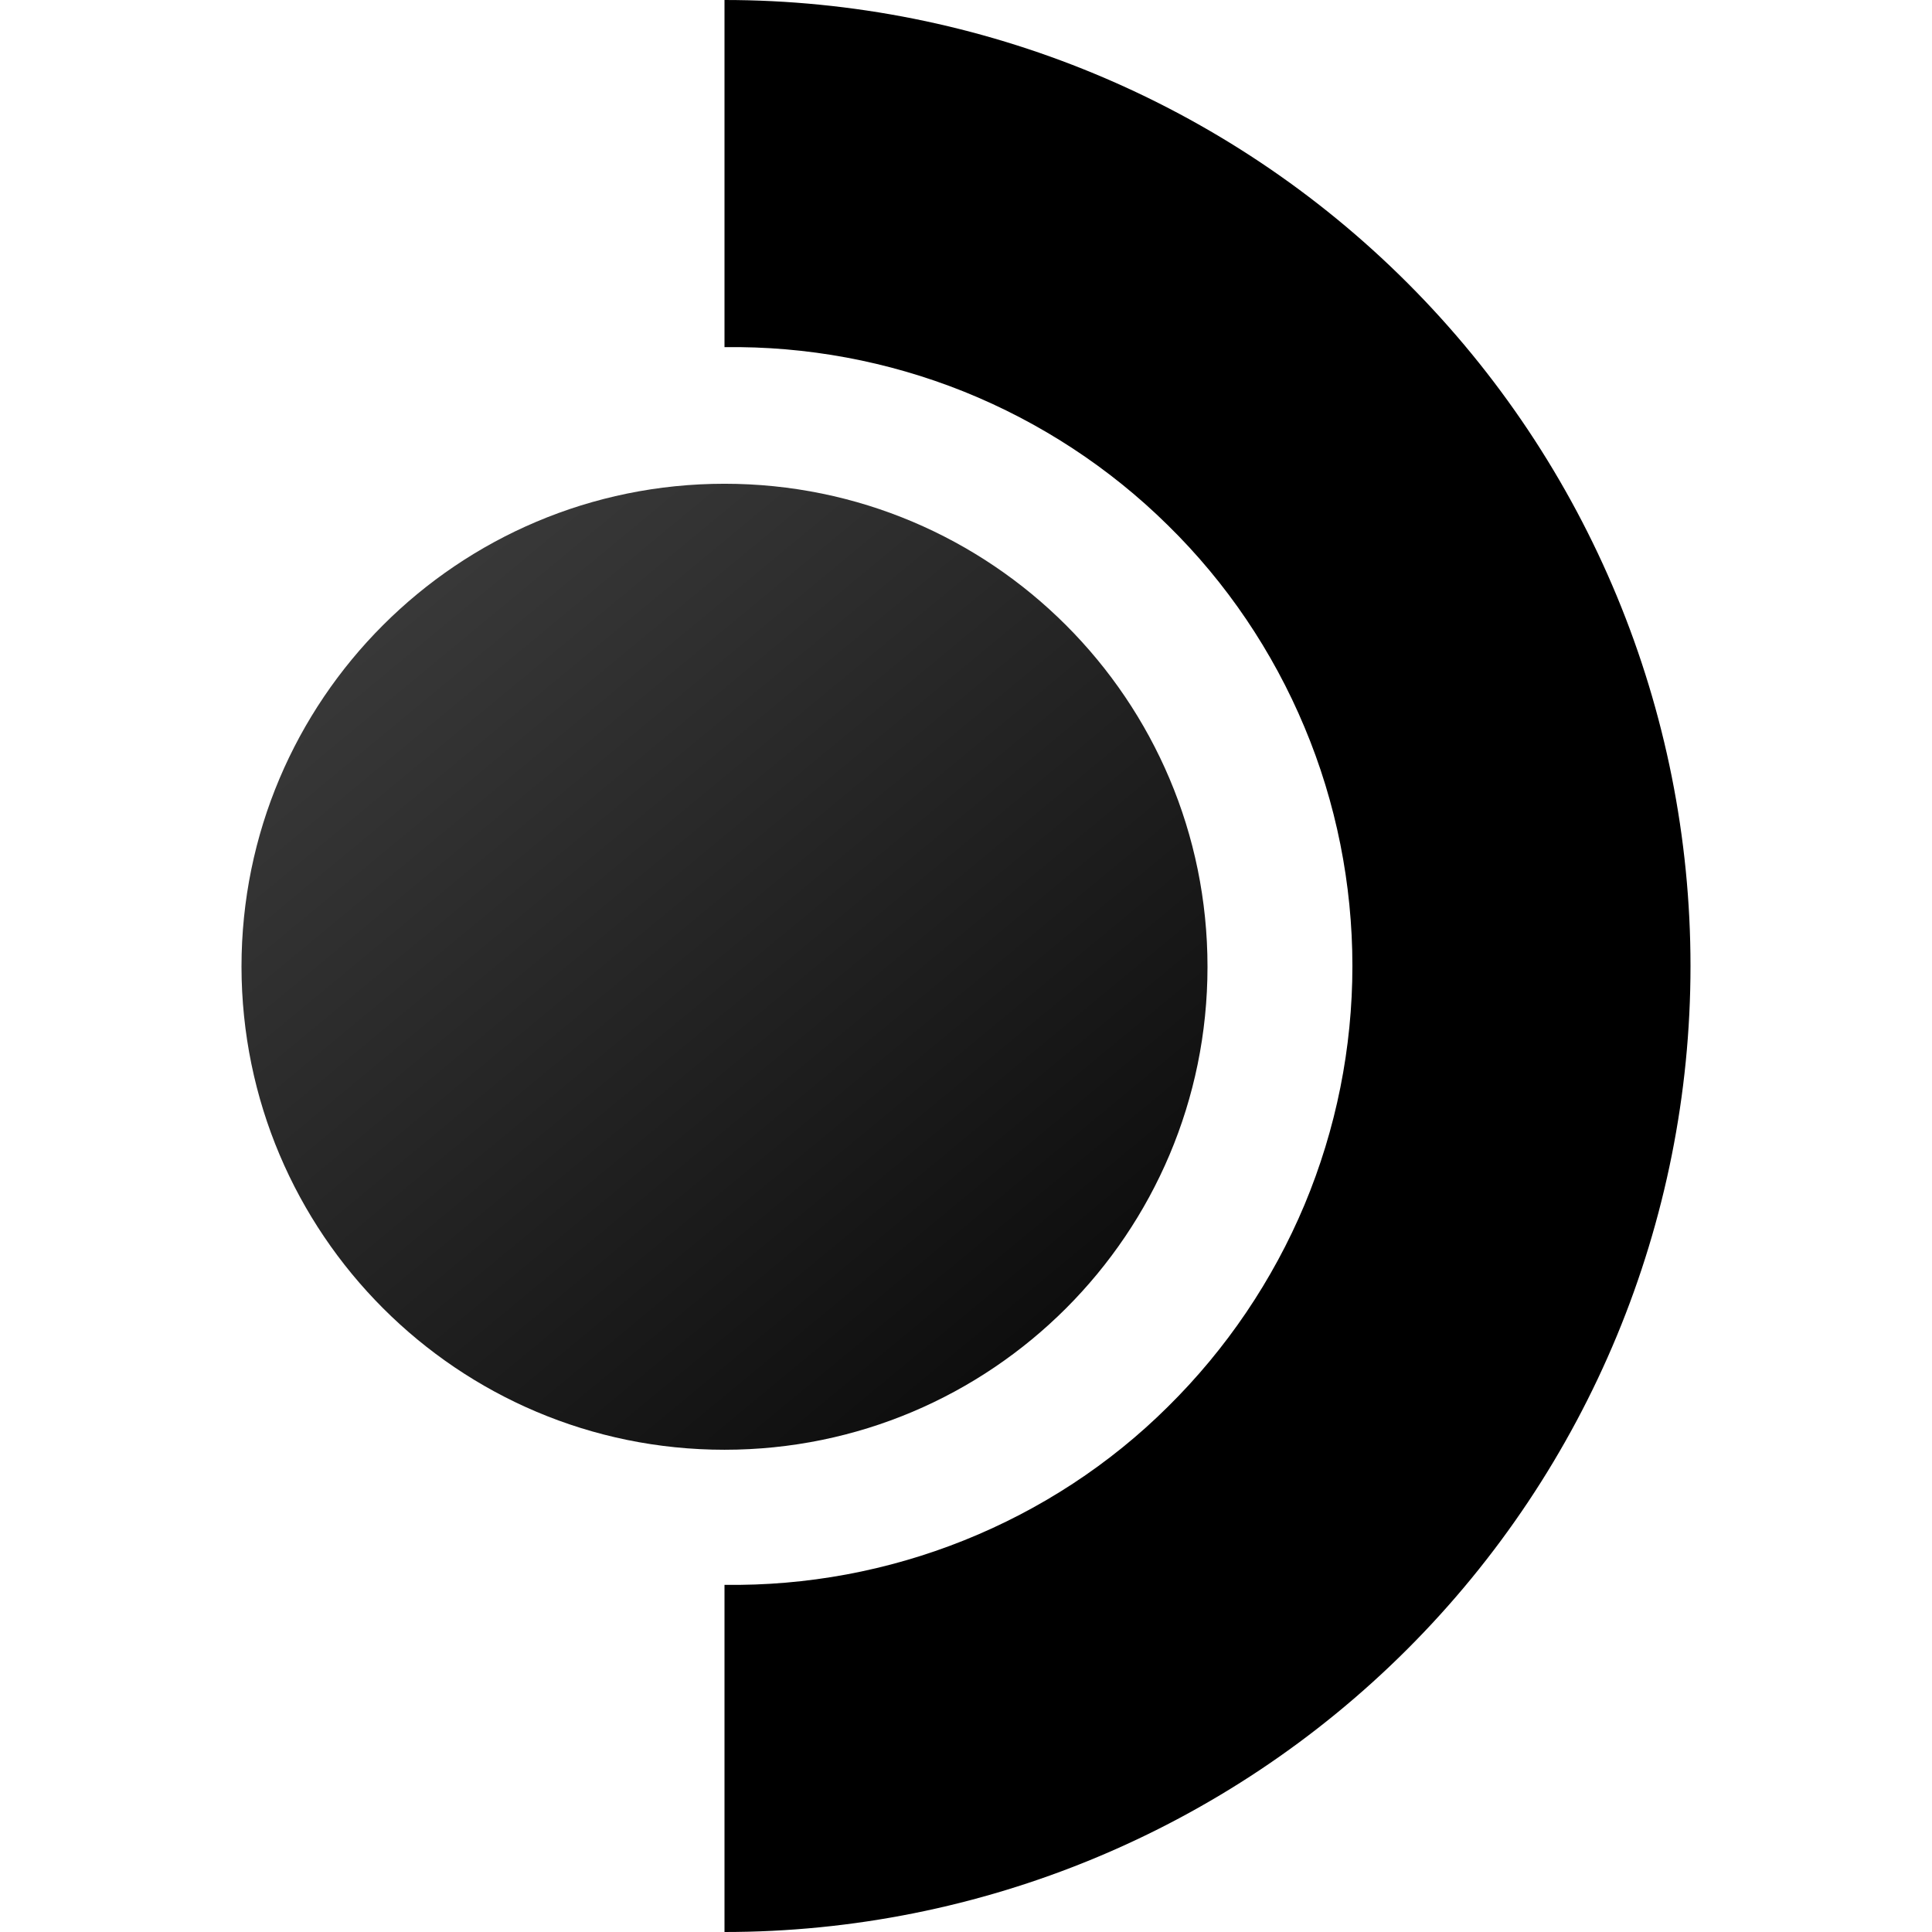
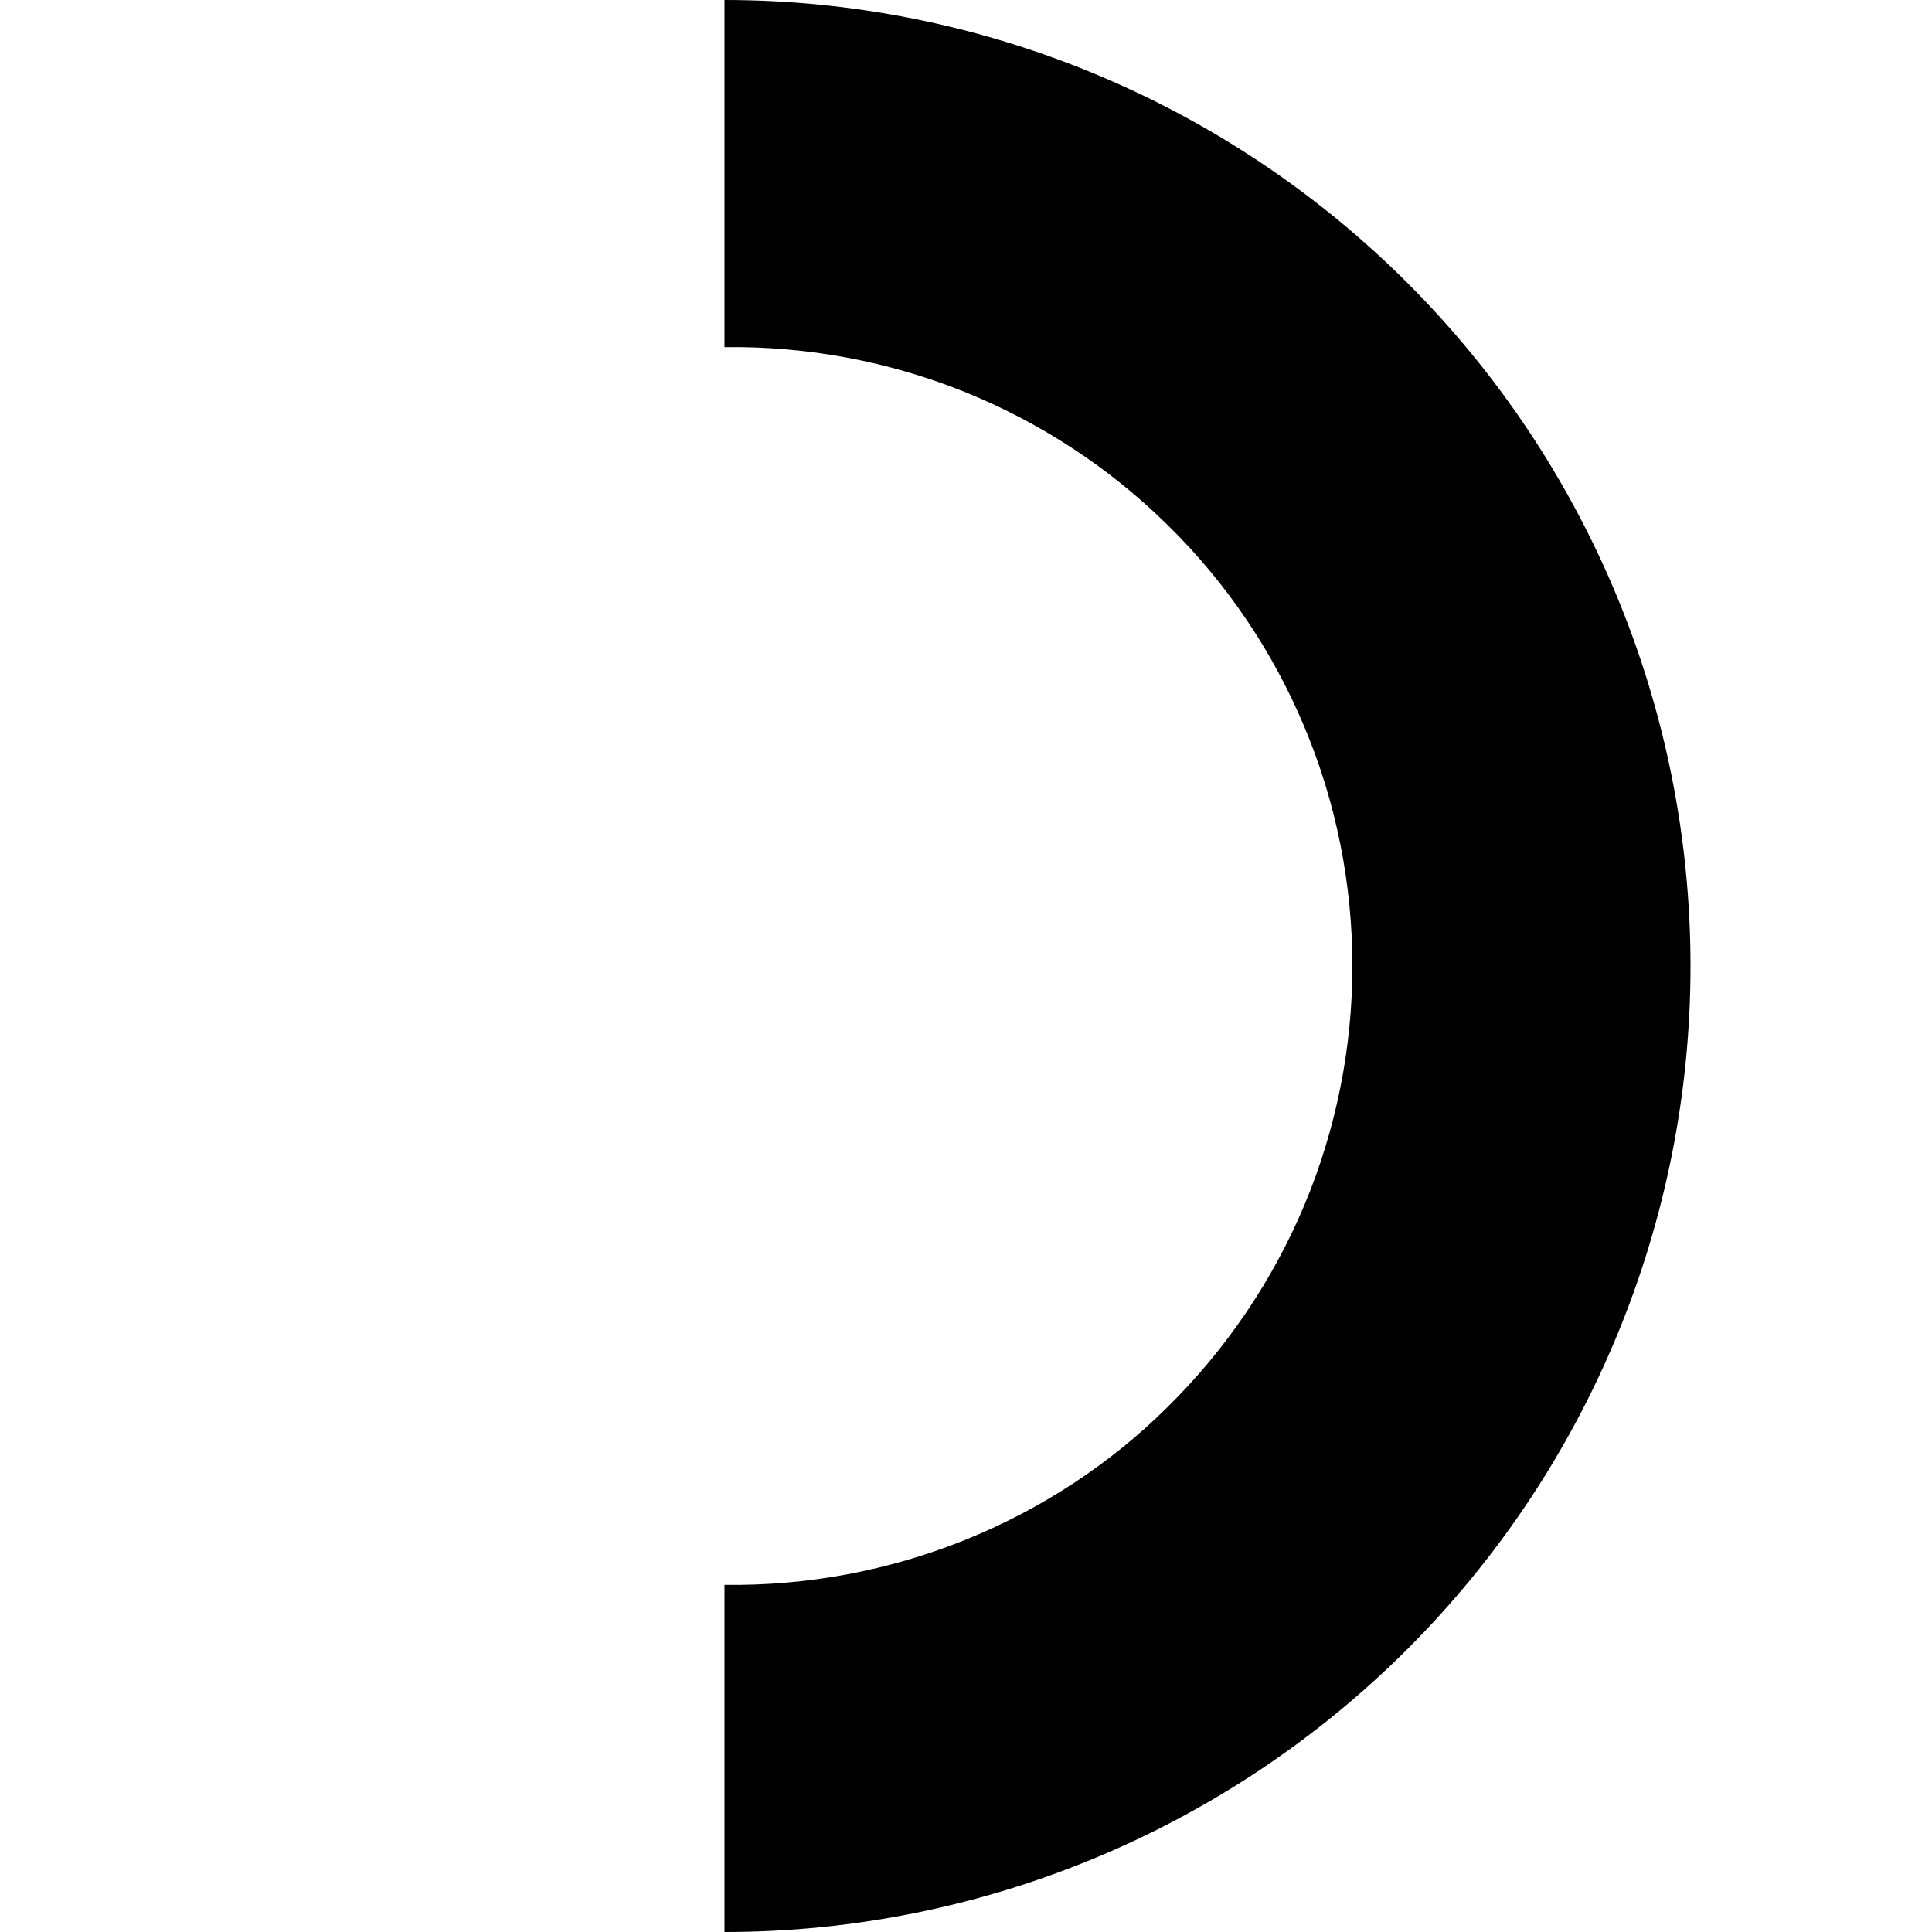
<svg xmlns="http://www.w3.org/2000/svg" xml:space="preserve" viewBox="0 0 512 512">
  <path d="M192 512v-92c21.7.3 43.3-3.7 63.5-11.8s38.6-20.1 54-35.4c15.5-15.3 27.8-33.5 36.2-53.5 8.4-20.1 12.7-41.6 12.7-63.3s-4.3-43.3-12.7-63.3c-8.4-20.1-20.7-38.3-36.2-53.5-15.5-15.3-33.9-27.3-54-35.4-20.2-8.1-41.8-12.1-63.5-11.8V0c67.9 0 133 27 181 75s75 113.1 75 181-27 133-75 181-113.1 75-181 75" />
  <linearGradient id="steam-deck-dark_svg__a" x1="-844.008" x2="-838.841" y1="5.074" y2="5.074" gradientTransform="scale(89.07 -89.07)rotate(-50.29 -427.996 -897.263)" gradientUnits="userSpaceOnUse">
    <stop offset="0" style="stop-color:#000;stop-opacity:.7" />
    <stop offset="1" style="stop-color:#000" />
  </linearGradient>
-   <path d="M192 384.2c70.7 0 128-57.3 128-128s-57.3-128-128-128-128 57.3-128 128c.1 70.7 57.3 128 128 128" style="fill:url(#steam-deck-dark_svg__a)" />
</svg>